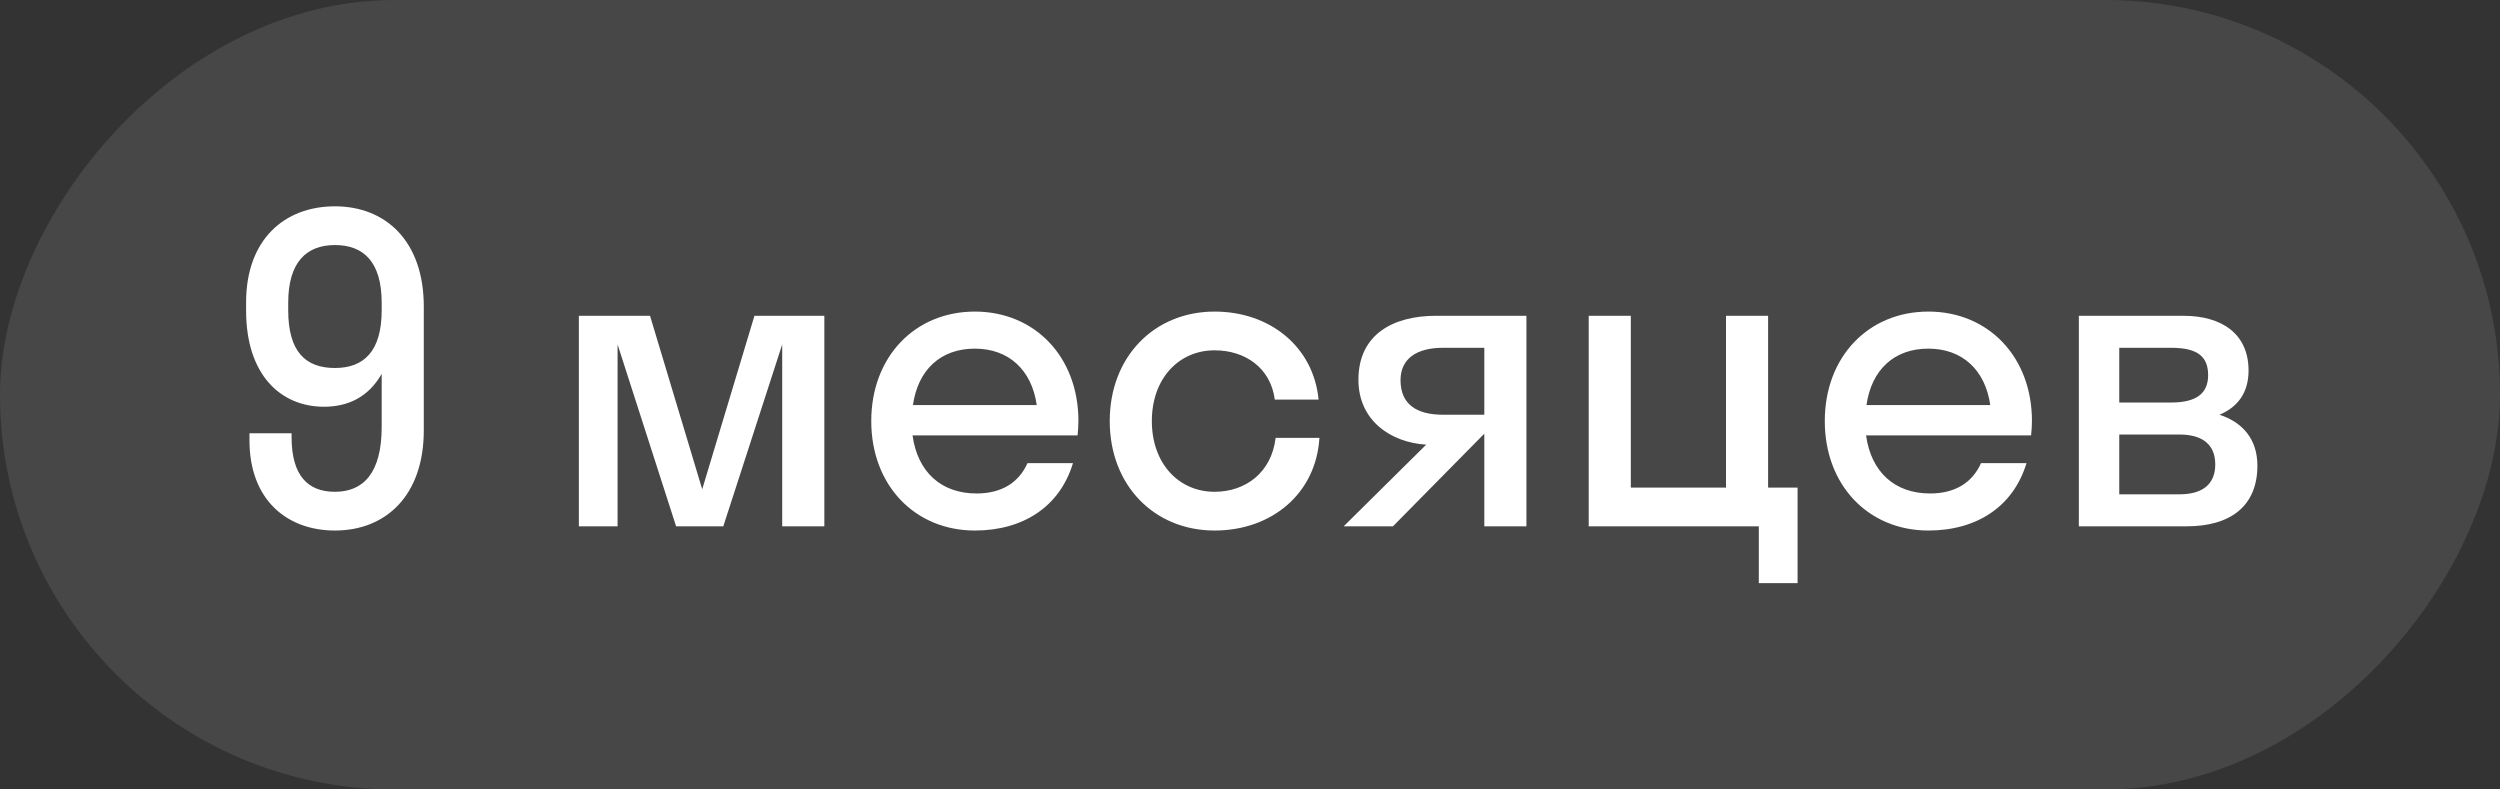
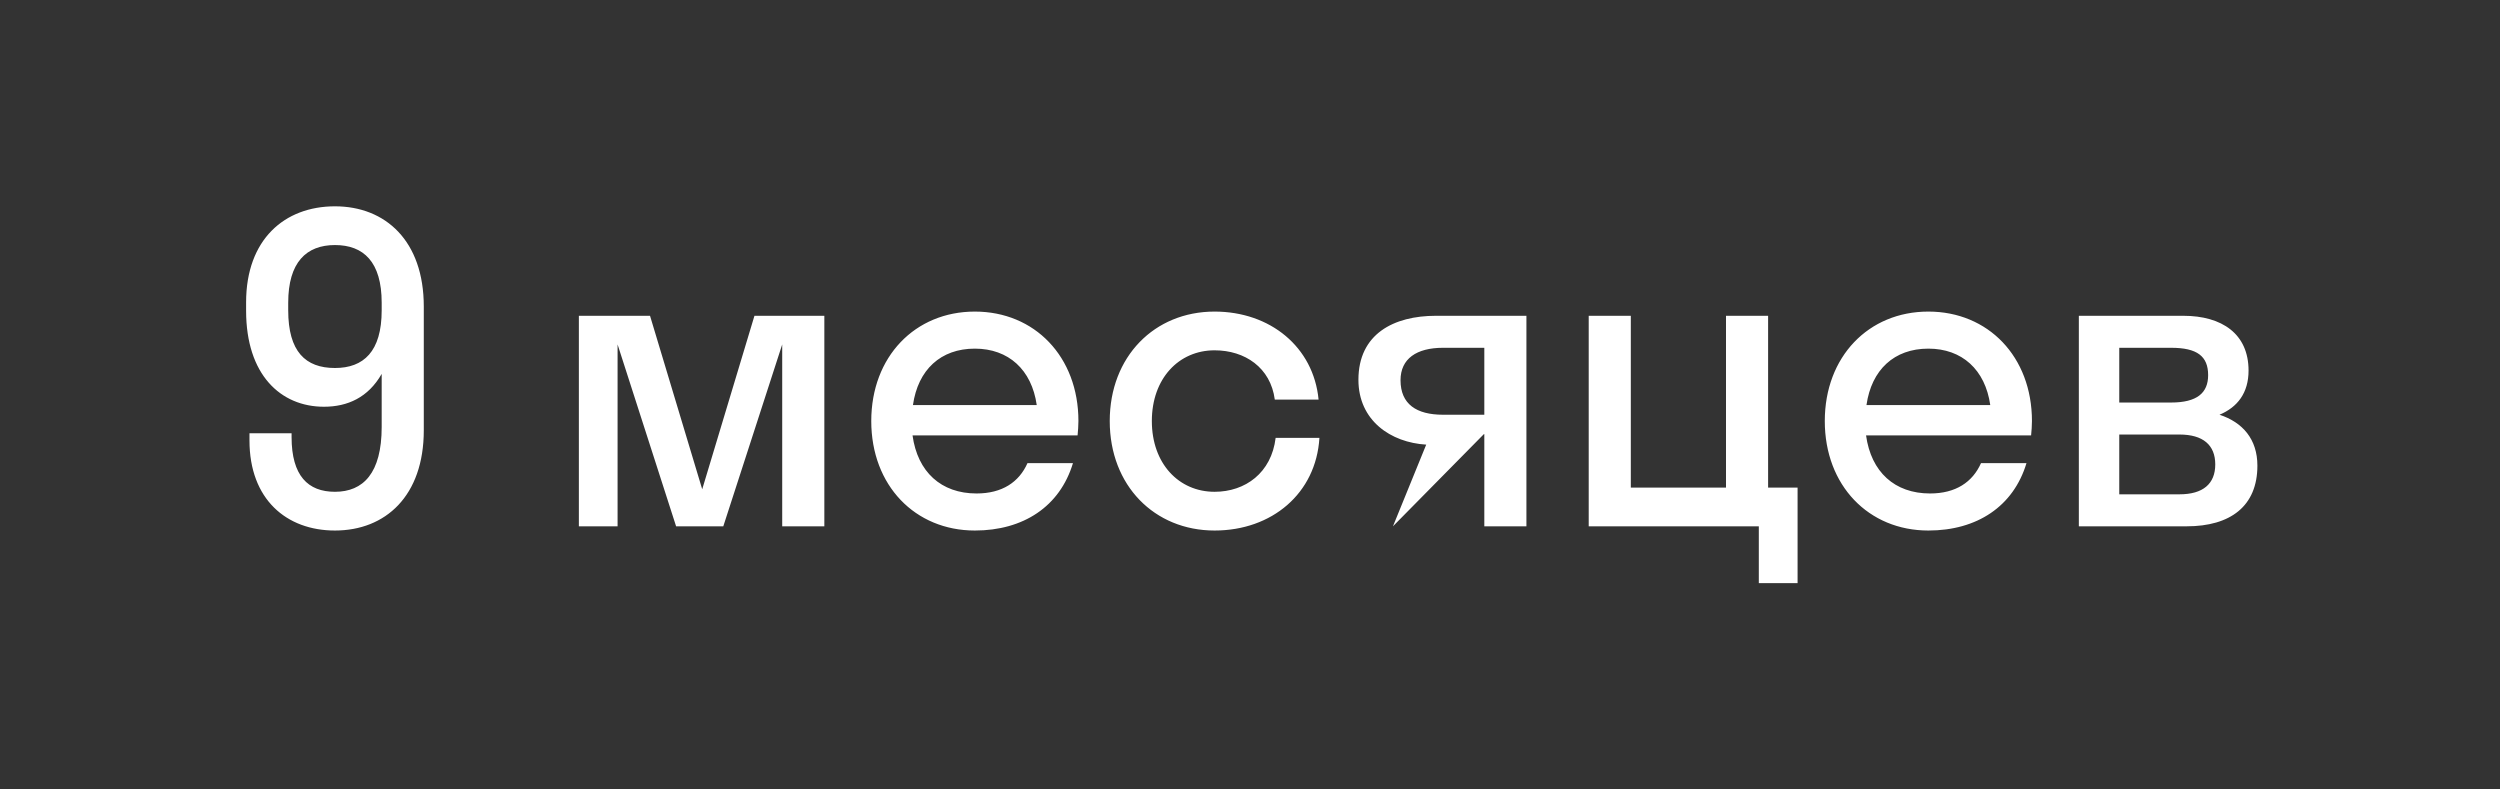
<svg xmlns="http://www.w3.org/2000/svg" width="95" height="30" viewBox="0 0 95 30" fill="none">
  <rect x="0" y="0" width="95" height="30" fill="#333333" stroke="none" />
-   <rect width="95" height="30" rx="15" transform="matrix(-1 8.74228e-08 8.74228e-08 1 95 0)" fill="white" fill-opacity="0.1" />
-   <path d="M14.504 16.224L14.504 14.208C13.992 15.104 13.208 15.456 12.312 15.456C10.664 15.456 9.352 14.24 9.352 11.808L9.352 11.488C9.352 9.104 10.808 7.84 12.728 7.84C14.648 7.84 16.104 9.152 16.104 11.648L16.104 16.352C16.104 18.848 14.648 20.16 12.728 20.16C10.888 20.16 9.48 18.976 9.48 16.736L9.48 16.464L11.08 16.464L11.08 16.608C11.08 18.08 11.704 18.688 12.728 18.688C13.8 18.688 14.504 17.984 14.504 16.224ZM14.504 11.792L14.504 11.504C14.504 9.952 13.816 9.312 12.728 9.312C11.64 9.312 10.952 9.968 10.952 11.504L10.952 11.792C10.952 13.36 11.608 13.984 12.728 13.984C13.816 13.984 14.504 13.36 14.504 11.792ZM27.485 20L25.692 20L23.468 13.088L23.468 20L21.997 20L21.997 12L24.701 12L26.684 18.592L28.669 12L31.325 12L31.325 20L29.724 20L29.724 13.088L27.485 20ZM40.948 16.544L34.676 16.544C34.868 17.936 35.764 18.752 37.108 18.752C38.084 18.752 38.724 18.32 39.044 17.6L40.772 17.6C40.276 19.248 38.884 20.16 37.044 20.16C34.772 20.16 33.108 18.448 33.108 16C33.108 13.552 34.772 11.84 37.044 11.84C39.316 11.84 40.98 13.552 40.98 16C40.98 16.192 40.964 16.368 40.948 16.544ZM37.044 13.248C35.748 13.248 34.884 14.048 34.692 15.392L39.396 15.392C39.204 14.048 38.324 13.248 37.044 13.248ZM48.442 15.184C48.282 13.968 47.306 13.312 46.154 13.312C44.794 13.312 43.77 14.384 43.77 16C43.77 17.616 44.794 18.688 46.154 18.688C47.322 18.688 48.314 17.968 48.474 16.64L50.138 16.64C50.01 18.752 48.33 20.16 46.154 20.16C43.866 20.16 42.17 18.448 42.17 16C42.17 13.552 43.866 11.84 46.154 11.84C48.266 11.84 49.914 13.184 50.106 15.184L48.442 15.184ZM51.62 14.432C51.62 12.688 52.964 12 54.564 12L58.004 12L58.004 20L56.404 20L56.404 16.496L56.388 16.496L52.932 20L51.06 20L54.196 16.896C52.852 16.816 51.62 15.984 51.62 14.432ZM54.836 15.76L56.404 15.76L56.404 13.216L54.836 13.216C53.828 13.216 53.22 13.632 53.22 14.448C53.22 15.36 53.828 15.76 54.836 15.76ZM61.971 12L61.971 18.528L65.588 18.528L65.588 12L67.188 12L67.188 18.528L68.308 18.528L68.308 22.16L66.835 22.16L66.835 20L60.371 20L60.371 12L61.971 12ZM77.182 16.544L70.91 16.544C71.102 17.936 71.998 18.752 73.342 18.752C74.318 18.752 74.958 18.32 75.278 17.6L77.006 17.6C76.51 19.248 75.118 20.16 73.278 20.16C71.006 20.16 69.342 18.448 69.342 16C69.342 13.552 71.006 11.84 73.278 11.84C75.55 11.84 77.214 13.552 77.214 16C77.214 16.192 77.198 16.368 77.182 16.544ZM73.278 13.248C71.982 13.248 71.118 14.048 70.926 15.392L75.63 15.392C75.438 14.048 74.558 13.248 73.278 13.248ZM78.996 20L78.996 12L82.965 12C84.436 12 85.445 12.688 85.445 14.08C85.445 14.928 85.028 15.472 84.341 15.76C85.221 16.048 85.781 16.688 85.781 17.696C85.781 19.232 84.757 20 83.093 20L78.996 20ZM82.501 13.216L80.532 13.216L80.532 15.296L82.501 15.296C83.493 15.296 83.909 14.928 83.909 14.256C83.909 13.536 83.493 13.216 82.501 13.216ZM82.82 16.512L80.532 16.512L80.532 18.784L82.82 18.784C83.716 18.784 84.18 18.384 84.18 17.648C84.18 16.912 83.716 16.512 82.82 16.512Z" fill="white" />
+   <path d="M14.504 16.224L14.504 14.208C13.992 15.104 13.208 15.456 12.312 15.456C10.664 15.456 9.352 14.24 9.352 11.808L9.352 11.488C9.352 9.104 10.808 7.84 12.728 7.84C14.648 7.84 16.104 9.152 16.104 11.648L16.104 16.352C16.104 18.848 14.648 20.16 12.728 20.16C10.888 20.16 9.48 18.976 9.48 16.736L9.48 16.464L11.08 16.464L11.08 16.608C11.08 18.08 11.704 18.688 12.728 18.688C13.8 18.688 14.504 17.984 14.504 16.224ZM14.504 11.792L14.504 11.504C14.504 9.952 13.816 9.312 12.728 9.312C11.64 9.312 10.952 9.968 10.952 11.504L10.952 11.792C10.952 13.36 11.608 13.984 12.728 13.984C13.816 13.984 14.504 13.36 14.504 11.792ZM27.485 20L25.692 20L23.468 13.088L23.468 20L21.997 20L21.997 12L24.701 12L26.684 18.592L28.669 12L31.325 12L31.325 20L29.724 20L29.724 13.088L27.485 20ZM40.948 16.544L34.676 16.544C34.868 17.936 35.764 18.752 37.108 18.752C38.084 18.752 38.724 18.32 39.044 17.6L40.772 17.6C40.276 19.248 38.884 20.16 37.044 20.16C34.772 20.16 33.108 18.448 33.108 16C33.108 13.552 34.772 11.84 37.044 11.84C39.316 11.84 40.98 13.552 40.98 16C40.98 16.192 40.964 16.368 40.948 16.544ZM37.044 13.248C35.748 13.248 34.884 14.048 34.692 15.392L39.396 15.392C39.204 14.048 38.324 13.248 37.044 13.248ZM48.442 15.184C48.282 13.968 47.306 13.312 46.154 13.312C44.794 13.312 43.77 14.384 43.77 16C43.77 17.616 44.794 18.688 46.154 18.688C47.322 18.688 48.314 17.968 48.474 16.64L50.138 16.64C50.01 18.752 48.33 20.16 46.154 20.16C43.866 20.16 42.17 18.448 42.17 16C42.17 13.552 43.866 11.84 46.154 11.84C48.266 11.84 49.914 13.184 50.106 15.184L48.442 15.184ZM51.62 14.432C51.62 12.688 52.964 12 54.564 12L58.004 12L58.004 20L56.404 20L56.404 16.496L56.388 16.496L52.932 20L54.196 16.896C52.852 16.816 51.62 15.984 51.62 14.432ZM54.836 15.76L56.404 15.76L56.404 13.216L54.836 13.216C53.828 13.216 53.22 13.632 53.22 14.448C53.22 15.36 53.828 15.76 54.836 15.76ZM61.971 12L61.971 18.528L65.588 18.528L65.588 12L67.188 12L67.188 18.528L68.308 18.528L68.308 22.16L66.835 22.16L66.835 20L60.371 20L60.371 12L61.971 12ZM77.182 16.544L70.91 16.544C71.102 17.936 71.998 18.752 73.342 18.752C74.318 18.752 74.958 18.32 75.278 17.6L77.006 17.6C76.51 19.248 75.118 20.16 73.278 20.16C71.006 20.16 69.342 18.448 69.342 16C69.342 13.552 71.006 11.84 73.278 11.84C75.55 11.84 77.214 13.552 77.214 16C77.214 16.192 77.198 16.368 77.182 16.544ZM73.278 13.248C71.982 13.248 71.118 14.048 70.926 15.392L75.63 15.392C75.438 14.048 74.558 13.248 73.278 13.248ZM78.996 20L78.996 12L82.965 12C84.436 12 85.445 12.688 85.445 14.08C85.445 14.928 85.028 15.472 84.341 15.76C85.221 16.048 85.781 16.688 85.781 17.696C85.781 19.232 84.757 20 83.093 20L78.996 20ZM82.501 13.216L80.532 13.216L80.532 15.296L82.501 15.296C83.493 15.296 83.909 14.928 83.909 14.256C83.909 13.536 83.493 13.216 82.501 13.216ZM82.82 16.512L80.532 16.512L80.532 18.784L82.82 18.784C83.716 18.784 84.18 18.384 84.18 17.648C84.18 16.912 83.716 16.512 82.82 16.512Z" fill="white" />
</svg>